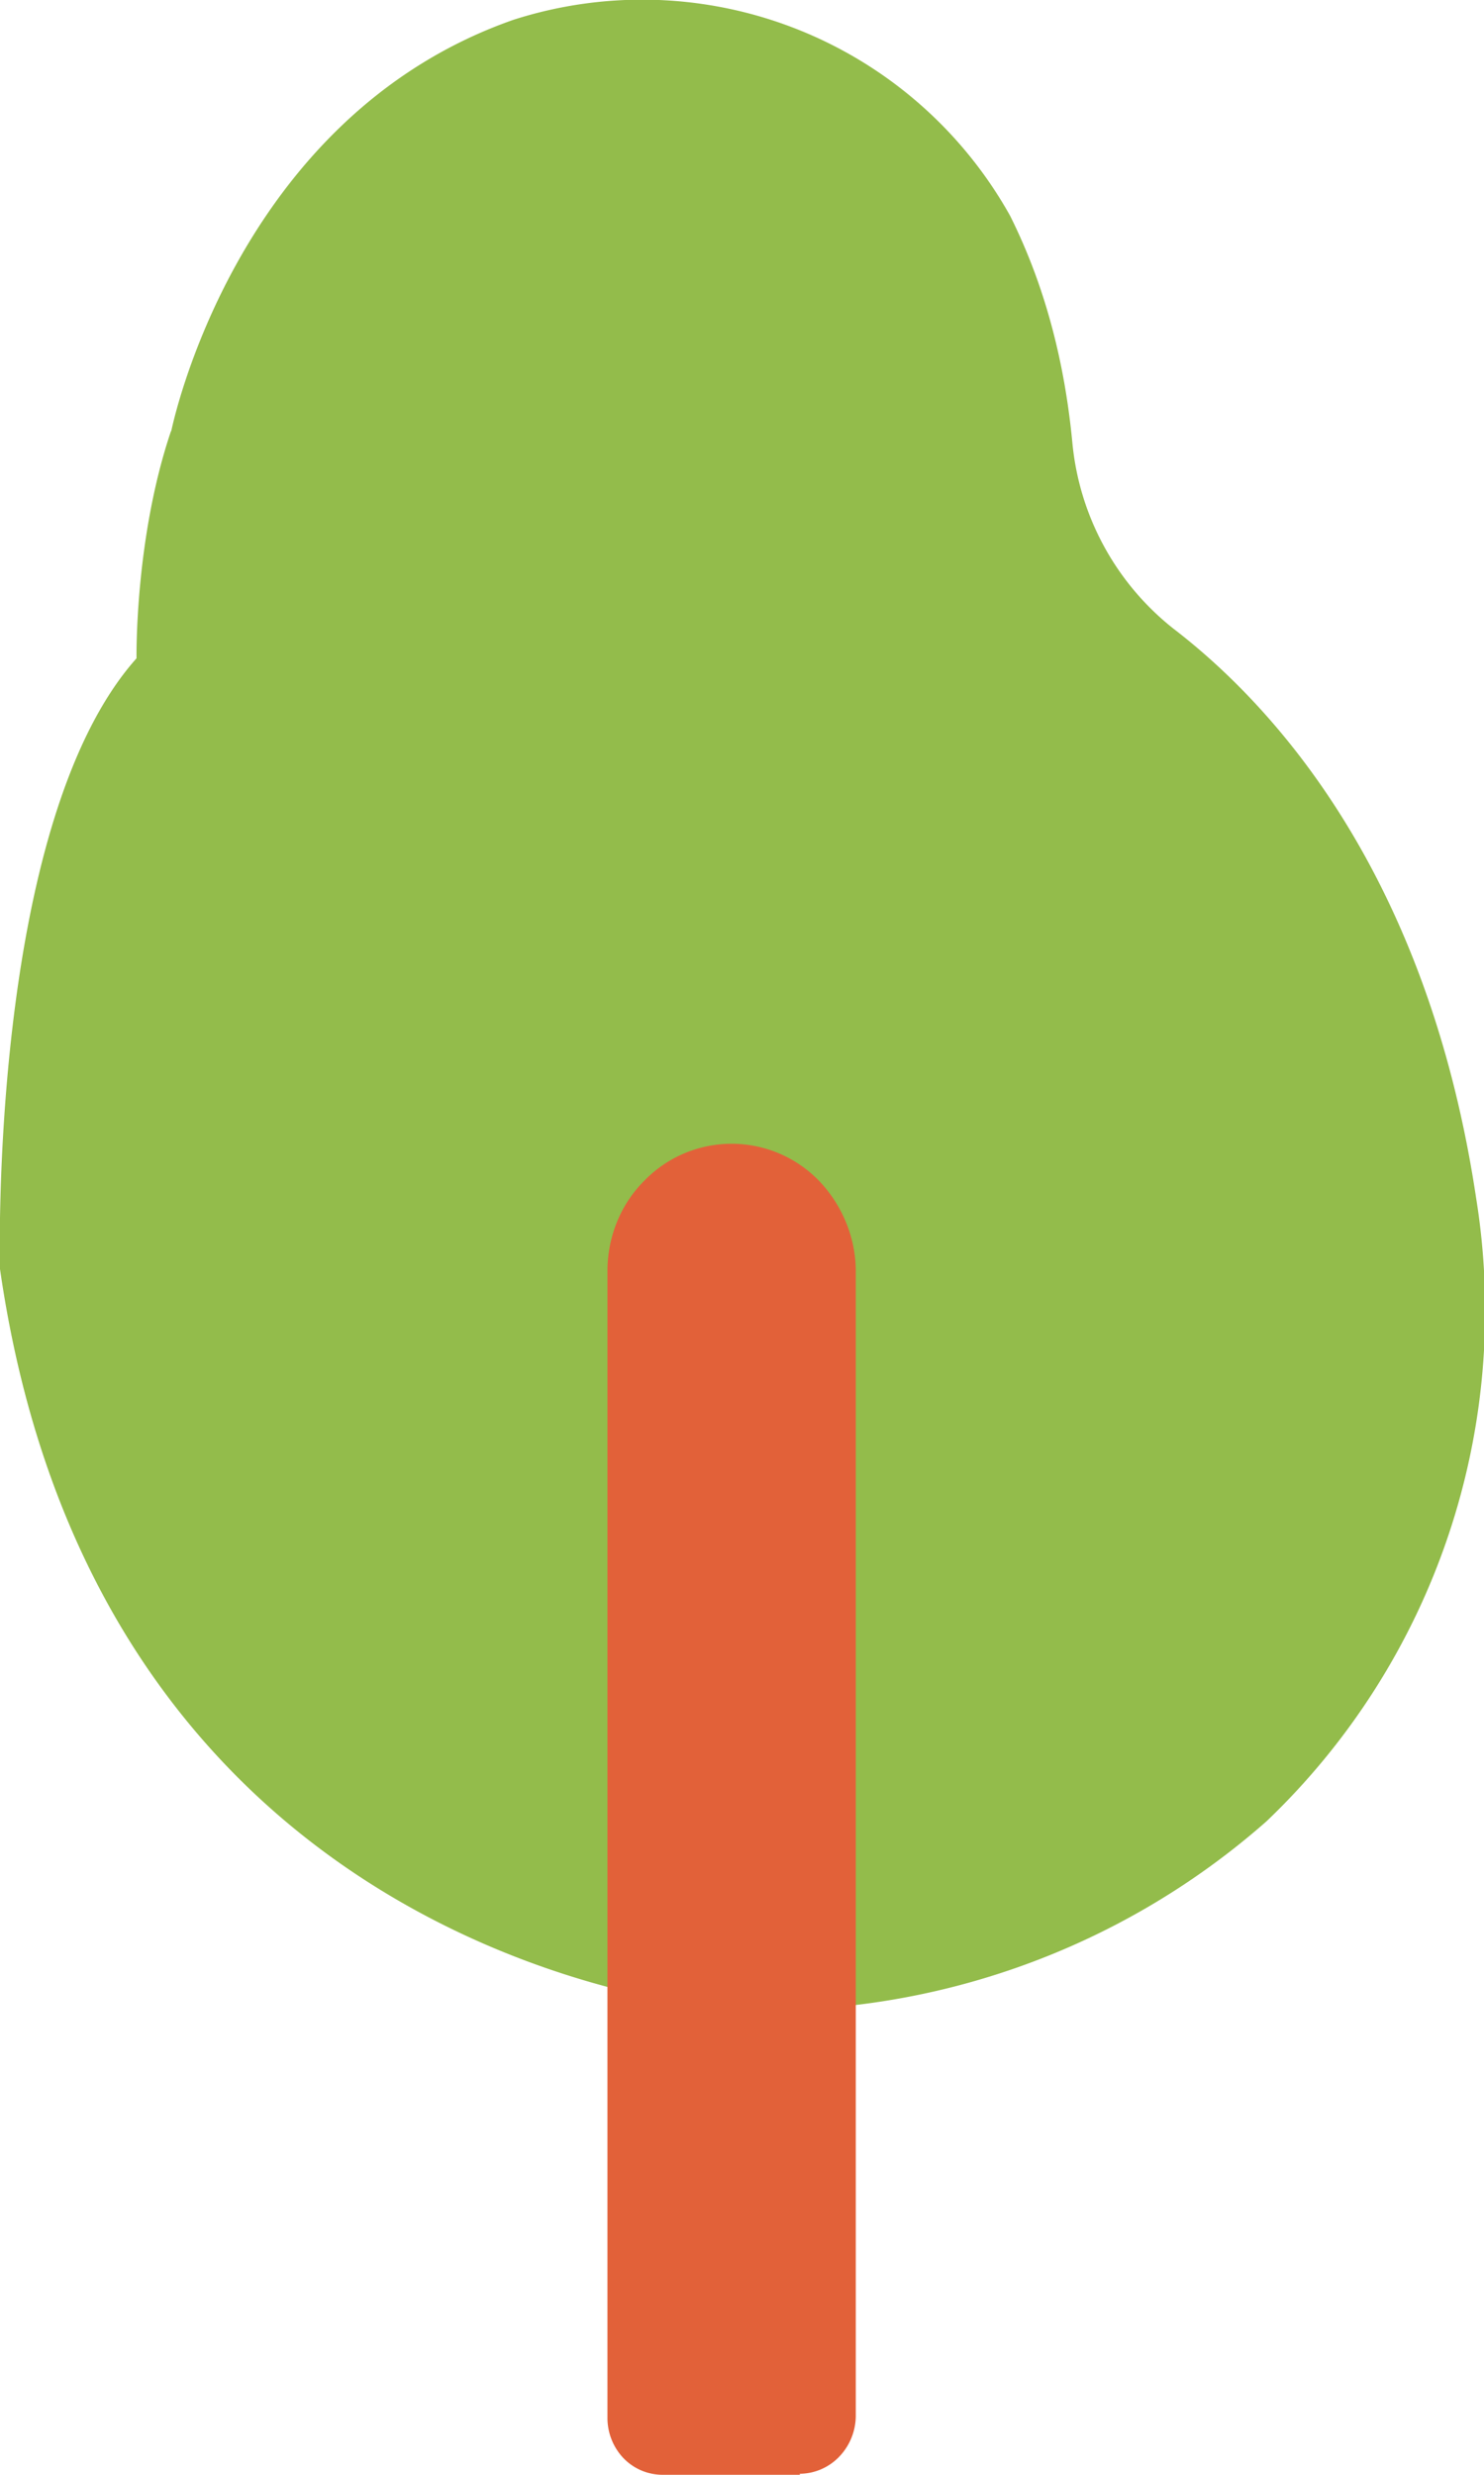
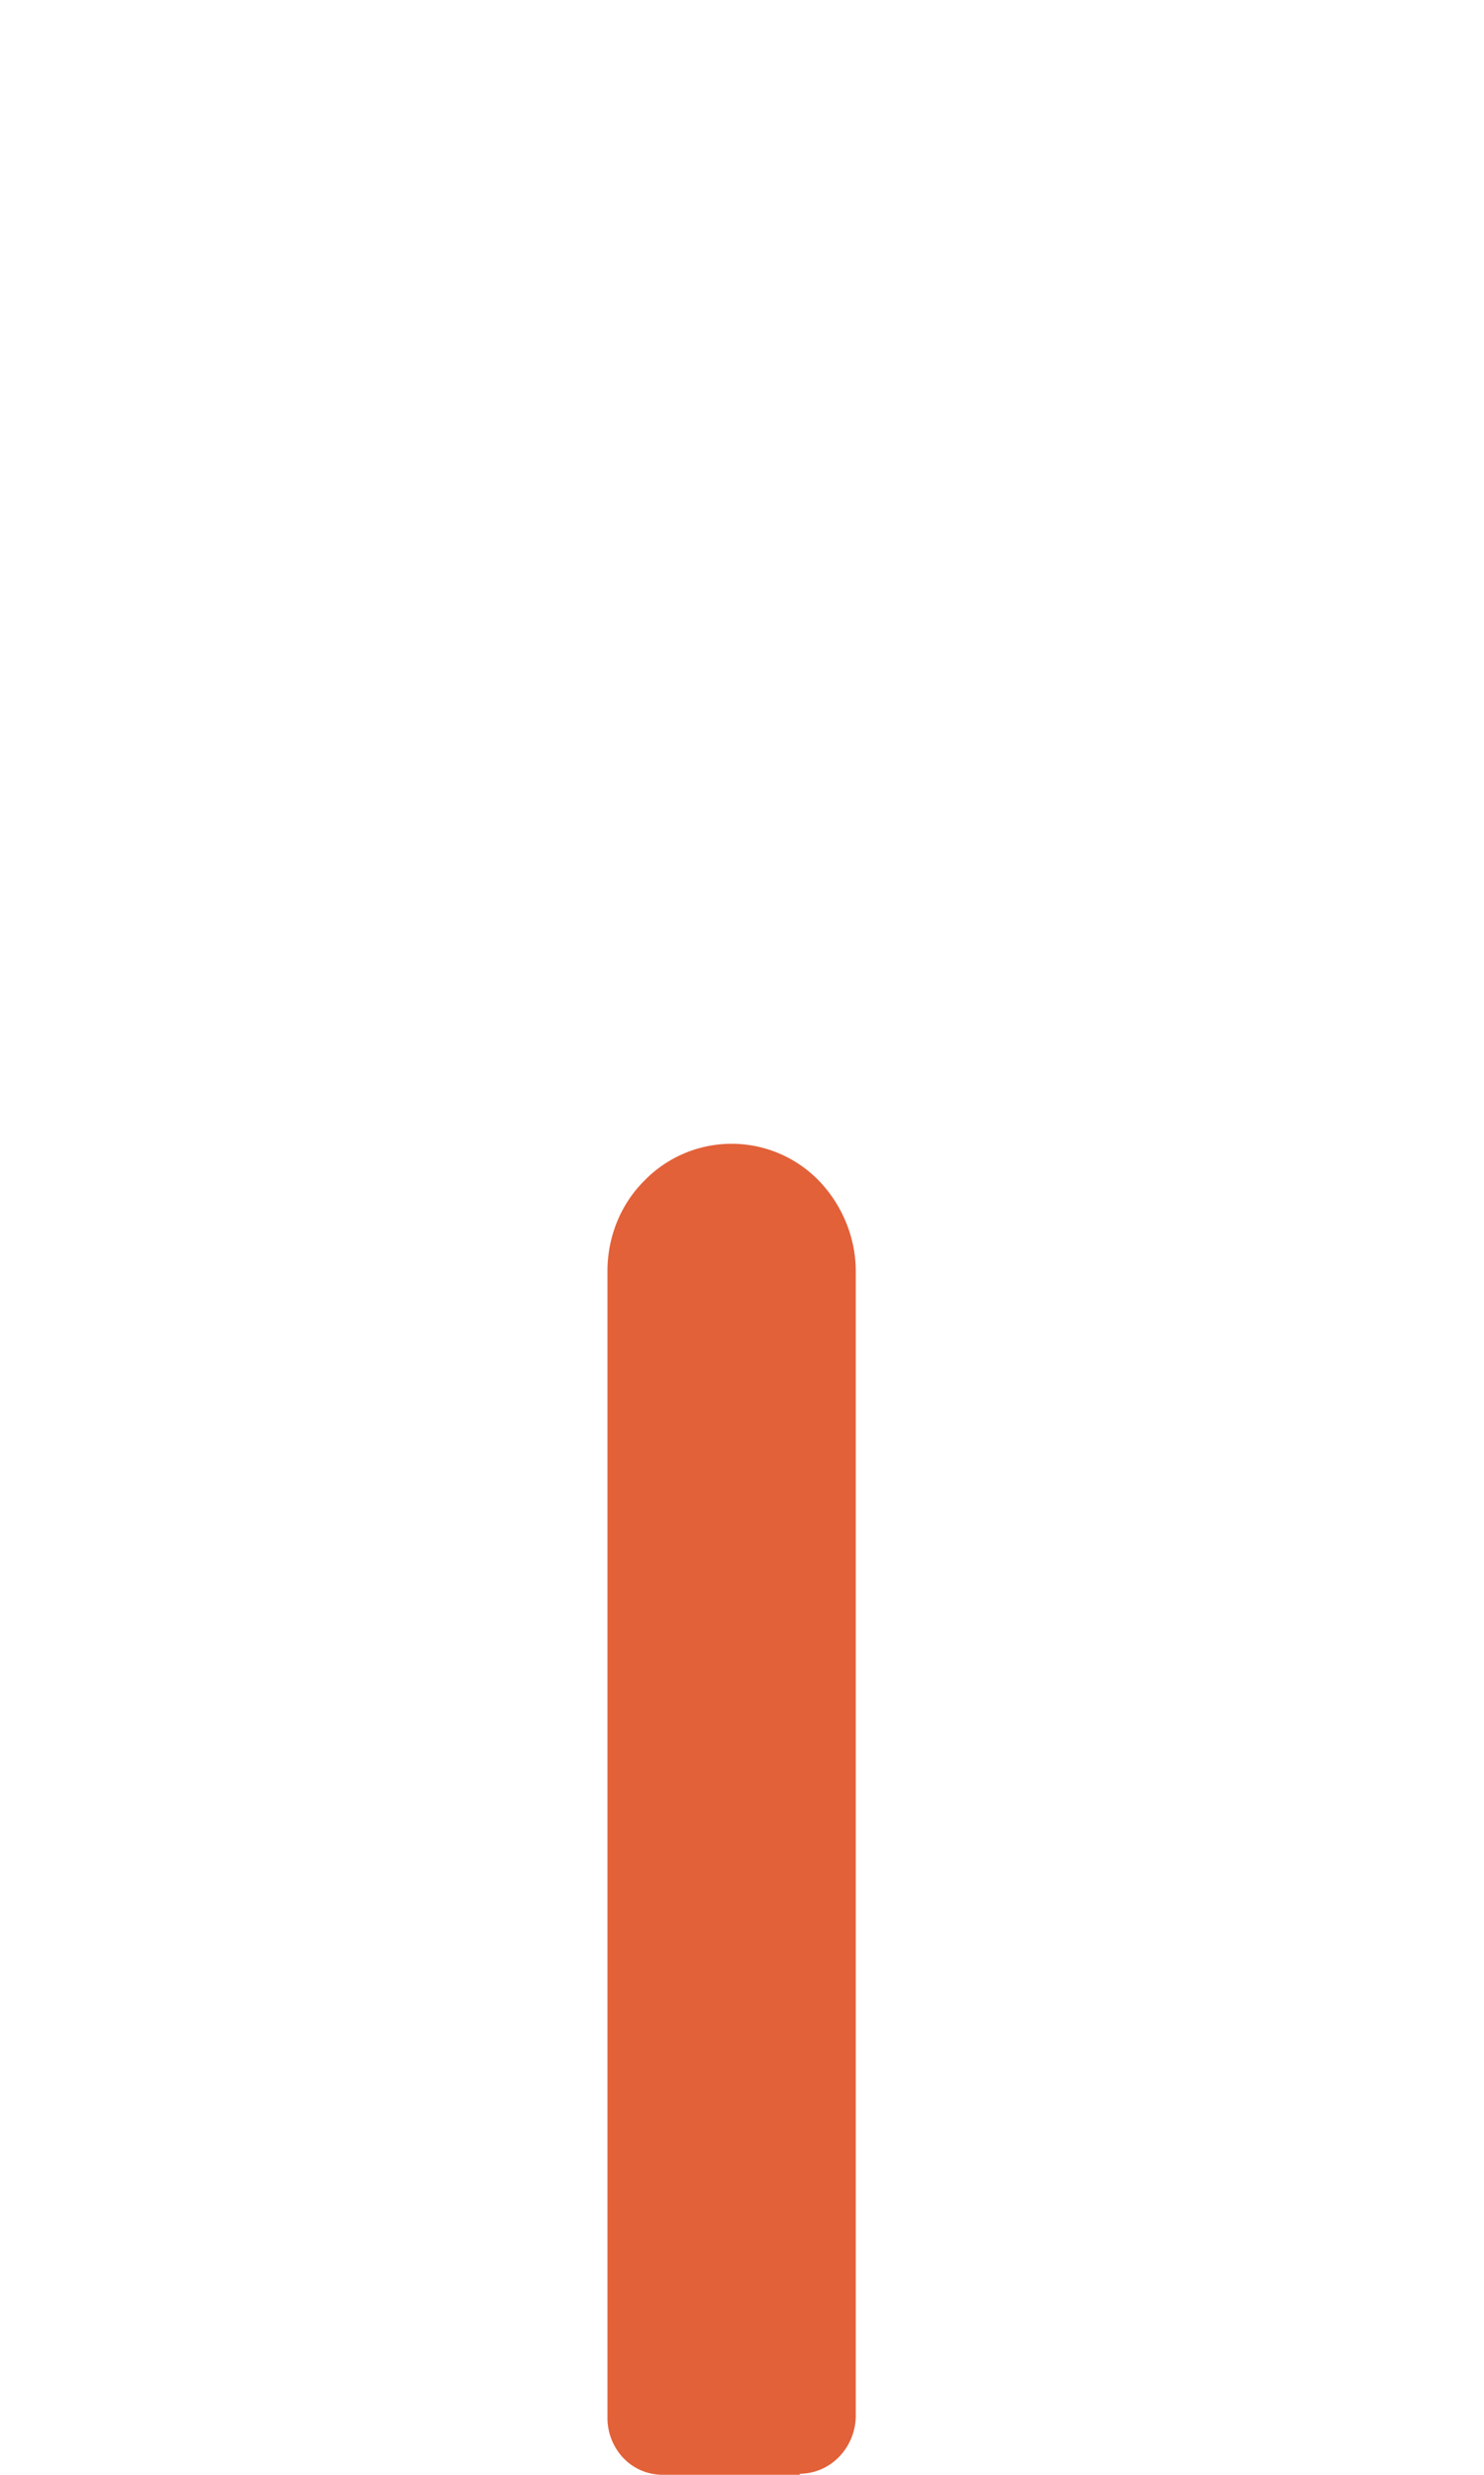
<svg xmlns="http://www.w3.org/2000/svg" width="15" height="25" fill="none">
-   <path d="M1.73 4.36S2.36 1.19 5.19.2a4.26 4.26 0 0 1 5.02 1.98c.3.6.54 1.35.63 2.3a2.72 2.72 0 0 0 1.02 1.87c1.03.79 2.57 2.49 3.06 5.75a7.13 7.13 0 0 1-2.12 6.3 7.65 7.65 0 0 1-5.4 1.9s-6.37-.35-7.4-7.48c0 0-.12-4.49 1.38-6.17 0 0-.02-1.21.35-2.3Z" fill="#93BC4B" />
  <path d="M8.09 25H6.7a.55.55 0 0 1-.4-.17.59.59 0 0 1-.16-.4V12.84c0-.34.13-.67.37-.91a1.23 1.23 0 0 1 1.77 0c.23.24.37.57.37.91v11.57a.6.6 0 0 1-.17.41.56.56 0 0 1-.4.17Z" fill="#E26139" />
</svg>